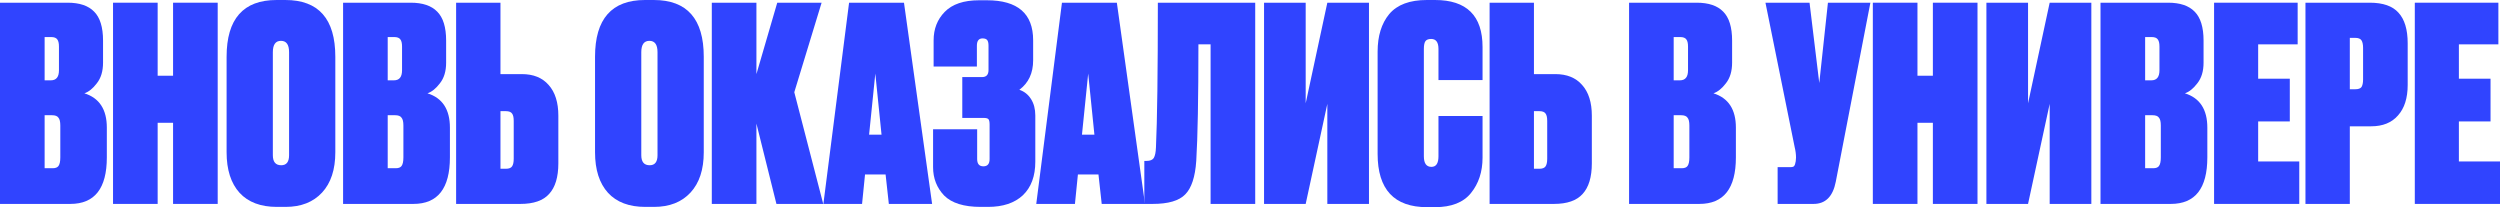
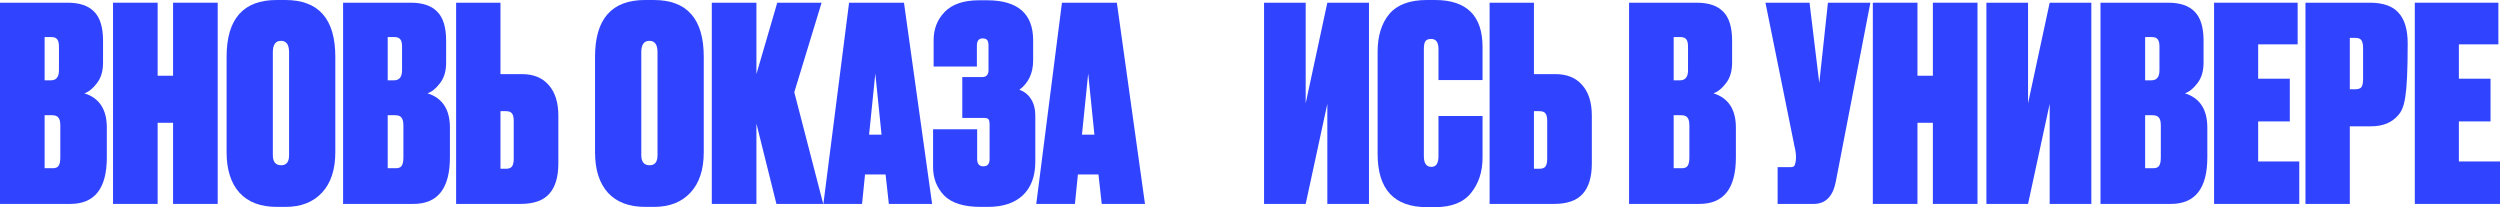
<svg xmlns="http://www.w3.org/2000/svg" viewBox="0 0 489.936 40.6" fill="none">
  <path d="M0 39.963V0.53H13.251C15.583 0.53 17.314 1.113 18.445 2.279C19.611 3.445 20.194 5.336 20.194 7.95V12.296C20.194 13.957 19.787 15.3 18.975 16.325C18.197 17.349 17.385 18.003 16.537 18.286C19.469 19.204 20.936 21.448 20.936 25.017V30.847C20.936 36.925 18.551 39.963 13.781 39.963H0ZM10.176 22.579H8.745V32.967H10.335C10.865 32.967 11.236 32.826 11.448 32.543C11.696 32.225 11.819 31.66 11.819 30.847V24.593C11.819 23.851 11.696 23.339 11.448 23.056C11.236 22.738 10.812 22.579 10.176 22.579ZM10.017 7.261H8.745V15.742H9.964C11.024 15.742 11.554 15.088 11.554 13.781V9.116C11.554 8.48 11.448 8.021 11.236 7.738C11.024 7.42 10.618 7.261 10.017 7.261Z" fill="#3044FF" />
  <path d="M33.917 39.963V24.063H30.896V39.963H22.151V0.53H30.896V14.841H33.917V0.53H42.663V39.963H33.917Z" fill="#3044FF" />
  <path d="M65.714 11.13V29.84C65.714 33.232 64.848 35.865 63.117 37.738C61.386 39.61 59.001 40.547 55.962 40.547H54.266C51.086 40.547 48.648 39.628 46.952 37.791C45.256 35.918 44.407 33.268 44.407 29.84V11.13C44.407 3.71 47.676 0 54.213 0H55.909C62.446 0 65.714 3.71 65.714 11.13ZM56.651 30.423V10.229C56.651 8.745 56.121 8.003 55.061 8.003C54.001 8.003 53.471 8.745 53.471 10.229V30.423C53.471 31.731 54.018 32.384 55.114 32.384C56.139 32.384 56.651 31.731 56.651 30.423Z" fill="#3044FF" />
  <path d="M67.236 39.963V0.53H80.487C82.819 0.53 84.55 1.113 85.681 2.279C86.847 3.445 87.43 5.336 87.43 7.95V12.296C87.43 13.957 87.024 15.3 86.211 16.325C85.434 17.349 84.621 18.003 83.773 18.286C86.705 19.204 88.172 21.448 88.172 25.017V30.847C88.172 36.925 85.787 39.963 81.017 39.963H67.236ZM77.412 22.579H75.981V32.967H77.572C78.101 32.967 78.472 32.826 78.684 32.543C78.932 32.225 79.056 31.66 79.056 30.847V24.593C79.056 23.851 78.932 23.339 78.684 23.056C78.472 22.738 78.048 22.579 77.412 22.579ZM77.253 7.261H75.981V15.742H77.2C78.26 15.742 78.79 15.088 78.79 13.781V9.116C78.79 8.48 78.684 8.021 78.472 7.738C78.26 7.42 77.854 7.261 77.253 7.261Z" fill="#3044FF" />
  <path d="M98.079 14.523H102.266C104.528 14.523 106.277 15.229 107.513 16.643C108.785 18.056 109.422 20.07 109.422 22.685V32.013C109.422 34.699 108.821 36.695 107.619 38.003C106.453 39.31 104.581 39.963 102.001 39.963H89.387V0.53H98.079V14.523ZM98.079 33.073H99.139C99.74 33.073 100.146 32.914 100.358 32.596C100.57 32.278 100.676 31.784 100.676 31.112V23.692C100.676 23.021 100.57 22.544 100.358 22.261C100.146 21.943 99.74 21.784 99.139 21.784H98.079V33.073Z" fill="#3044FF" />
  <path d="M137.919 11.13V29.84C137.919 33.232 137.053 35.865 135.322 37.738C133.591 39.61 131.206 40.547 128.167 40.547H126.471C123.291 40.547 120.853 39.628 119.157 37.791C117.461 35.918 116.612 33.268 116.612 29.84V11.13C116.612 3.71 119.881 0 126.418 0H128.114C134.651 0 137.919 3.71 137.919 11.13ZM128.856 30.423V10.229C128.856 8.745 128.326 8.003 127.266 8.003C126.206 8.003 125.676 8.745 125.676 10.229V30.423C125.676 31.731 126.223 32.384 127.319 32.384C128.344 32.384 128.856 31.731 128.856 30.423Z" fill="#3044FF" />
  <path d="M152.161 39.963L148.239 24.222V39.963H139.494V0.53H148.239V14.523L152.32 0.53H161.013L155.66 18.074L161.331 39.963H152.161Z" fill="#3044FF" />
  <path d="M174.189 39.963L173.553 34.186H169.525L168.942 39.963H161.362L166.398 0.53H177.157L182.669 39.963H174.189ZM171.539 14.417L170.32 26.395H172.758L171.539 14.417Z" fill="#3044FF" />
  <path d="M191.445 8.957V13.039H182.965V7.897C182.965 5.671 183.689 3.816 185.138 2.332C186.622 0.813 188.866 0.053 191.869 0.053H193.406C199.449 0.053 202.47 2.668 202.47 7.897V11.819C202.47 14.328 201.568 16.254 199.766 17.597C200.721 17.915 201.48 18.515 202.046 19.399C202.611 20.282 202.894 21.36 202.894 22.632V31.695C202.894 34.522 202.081 36.713 200.455 38.267C198.83 39.787 196.551 40.547 193.618 40.547H192.187C188.901 40.547 186.516 39.805 185.032 38.32C183.583 36.801 182.859 34.946 182.859 32.755V25.335H191.498V31.165C191.498 32.119 191.905 32.596 192.717 32.596C193.53 32.596 193.936 32.119 193.936 31.165V24.434C193.936 23.904 193.865 23.551 193.724 23.374C193.583 23.197 193.265 23.109 192.77 23.109H188.583V15.106H192.452C193.3 15.106 193.724 14.646 193.724 13.728V8.957C193.724 8.427 193.636 8.056 193.459 7.844C193.283 7.632 192.982 7.526 192.558 7.526C191.816 7.526 191.445 8.003 191.445 8.957Z" fill="#3044FF" />
  <path d="M215.907 39.963L215.271 34.186H211.243L210.66 39.963H203.081L208.116 0.53H218.875L224.387 39.963H215.907ZM213.257 14.417L212.038 26.395H214.476L213.257 14.417Z" fill="#3044FF" />
-   <path d="M226.538 28.886C226.786 23.621 226.909 14.169 226.909 0.53H245.99V39.963H237.245V8.692H234.86C234.86 19.293 234.718 26.907 234.436 31.536C234.224 34.681 233.499 36.872 232.262 38.108C231.061 39.345 228.941 39.963 225.902 39.963H224.259V31.536H224.683C225.39 31.536 225.867 31.342 226.114 30.953C226.362 30.529 226.503 29.84 226.538 28.886Z" fill="#3044FF" />
  <path d="M255.881 0.53V20.247L260.123 0.53H268.285V39.963H260.123V20.353L255.881 39.963H247.72V0.53H255.881Z" fill="#3044FF" />
  <path d="M281.903 30.635V22.738H290.542V30.9C290.542 33.656 289.782 35.971 288.262 37.844C286.777 39.681 284.428 40.6 281.213 40.6H279.676C273.209 40.6 269.977 37.119 269.977 30.158V10.123C269.977 7.049 270.737 4.594 272.257 2.756C273.811 0.919 276.266 0 279.623 0H281.213C287.432 0 290.542 3.074 290.542 9.222V15.689H281.903V9.593C281.903 8.286 281.425 7.632 280.471 7.632C279.941 7.632 279.571 7.774 279.358 8.056C279.146 8.339 279.041 8.851 279.041 9.593V30.635C279.041 32.013 279.536 32.702 280.523 32.702C281.443 32.702 281.903 32.013 281.903 30.635Z" fill="#3044FF" />
  <path d="M300.615 14.523H304.802C307.065 14.523 308.812 15.229 310.049 16.643C311.322 18.056 311.959 20.07 311.959 22.685V32.013C311.959 34.699 311.357 36.695 310.157 38.003C308.989 39.31 307.117 39.963 304.537 39.963H291.924V0.53H300.615V14.523ZM300.615 33.073H301.675C302.275 33.073 302.683 32.914 302.895 32.596C303.108 32.278 303.213 31.784 303.213 31.112V23.692C303.213 23.021 303.108 22.544 302.895 22.261C302.683 21.943 302.275 21.784 301.675 21.784H300.615V33.073Z" fill="#3044FF" />
  <path d="M319.256 39.963V0.53H332.506C334.838 0.53 336.568 1.113 337.701 2.279C338.865 3.445 339.448 5.336 339.448 7.95V12.296C339.448 13.957 339.043 15.3 338.231 16.325C337.453 17.349 336.638 18.003 335.791 18.286C338.723 19.204 340.19 21.448 340.19 25.017V30.847C340.19 36.925 337.806 39.963 333.036 39.963H319.256ZM329.432 22.579H327.999V32.967H329.589C330.119 32.967 330.492 32.826 330.704 32.543C330.951 32.225 331.074 31.66 331.074 30.847V24.593C331.074 23.851 330.951 23.339 330.704 23.056C330.492 22.738 330.067 22.579 329.432 22.579ZM329.272 7.261H327.999V15.742H329.219C330.279 15.742 330.809 15.088 330.809 13.781V9.116C330.809 8.48 330.704 8.021 330.492 7.738C330.279 7.42 329.872 7.261 329.272 7.261Z" fill="#3044FF" />
  <path d="M366.549 0.53L359.765 35.617C359.198 38.515 357.75 39.963 355.418 39.963H348.369V32.755H350.859C351.249 32.755 351.496 32.685 351.601 32.543C351.744 32.366 351.849 32.049 351.919 31.589L351.974 30.9C351.974 30.229 351.884 29.54 351.709 28.833L345.984 0.53H354.623L356.531 16.272L358.228 0.53H366.549Z" fill="#3044FF" />
  <path d="M378.793 39.963V24.063H375.773V39.963H367.027V0.53H375.773V14.841H378.793V0.53H387.539V39.963H378.793Z" fill="#3044FF" />
  <path d="M397.445 0.53V20.247L401.685 0.53H409.849V39.963H401.685V20.353L397.445 39.963H389.284V0.53H397.445Z" fill="#3044FF" />
  <path d="M411.646 39.963V0.53H424.897C427.229 0.53 428.961 1.113 430.091 2.279C431.256 3.445 431.841 5.336 431.841 7.95V12.296C431.841 13.957 431.433 15.3 430.621 16.325C429.843 17.349 429.031 18.003 428.184 18.286C431.116 19.204 432.581 21.448 432.581 25.017V30.847C432.581 36.925 430.196 39.963 425.427 39.963H411.646ZM421.822 22.579H420.392V32.967H421.982C422.512 32.967 422.882 32.826 423.094 32.543C423.342 32.225 423.464 31.66 423.464 30.847V24.593C423.464 23.851 423.342 23.339 423.094 23.056C422.882 22.738 422.459 22.579 421.822 22.579ZM421.665 7.261H420.392V15.742H421.61C422.669 15.742 423.199 15.088 423.199 13.781V9.116C423.199 8.48 423.094 8.021 422.882 7.738C422.669 7.42 422.264 7.261 421.665 7.261Z" fill="#3044FF" />
  <path d="M433.903 0.53H450.281V8.692H442.542V15.424H448.743V23.798H442.542V31.642H450.598V39.963H433.903V0.53Z" fill="#3044FF" />
-   <path d="M464.691 24.752H460.504V39.963H451.811V0.53H464.426C467.006 0.53 468.878 1.184 470.043 2.491C471.246 3.798 471.845 5.795 471.845 8.48V16.643C471.845 19.222 471.211 21.218 469.938 22.632C468.701 24.045 466.954 24.752 464.691 24.752ZM460.504 7.42V17.491H461.564C462.164 17.491 462.572 17.349 462.784 17.067C462.994 16.749 463.102 16.254 463.102 15.583V9.381C463.102 8.71 462.994 8.215 462.784 7.897C462.572 7.579 462.164 7.42 461.564 7.42H460.504Z" fill="#3044FF" />
+   <path d="M464.691 24.752H460.504V39.963H451.811V0.53H464.426C467.006 0.53 468.878 1.184 470.043 2.491C471.246 3.798 471.845 5.795 471.845 8.48C471.845 19.222 471.211 21.218 469.938 22.632C468.701 24.045 466.954 24.752 464.691 24.752ZM460.504 7.42V17.491H461.564C462.164 17.491 462.572 17.349 462.784 17.067C462.994 16.749 463.102 16.254 463.102 15.583V9.381C463.102 8.71 462.994 8.215 462.784 7.897C462.572 7.579 462.164 7.42 461.564 7.42H460.504Z" fill="#3044FF" />
  <path d="M473.24 0.53H489.618V8.692H481.879V15.424H488.081V23.798H481.879V31.642H489.936V39.963H473.24V0.53Z" fill="#3044FF" />
</svg>